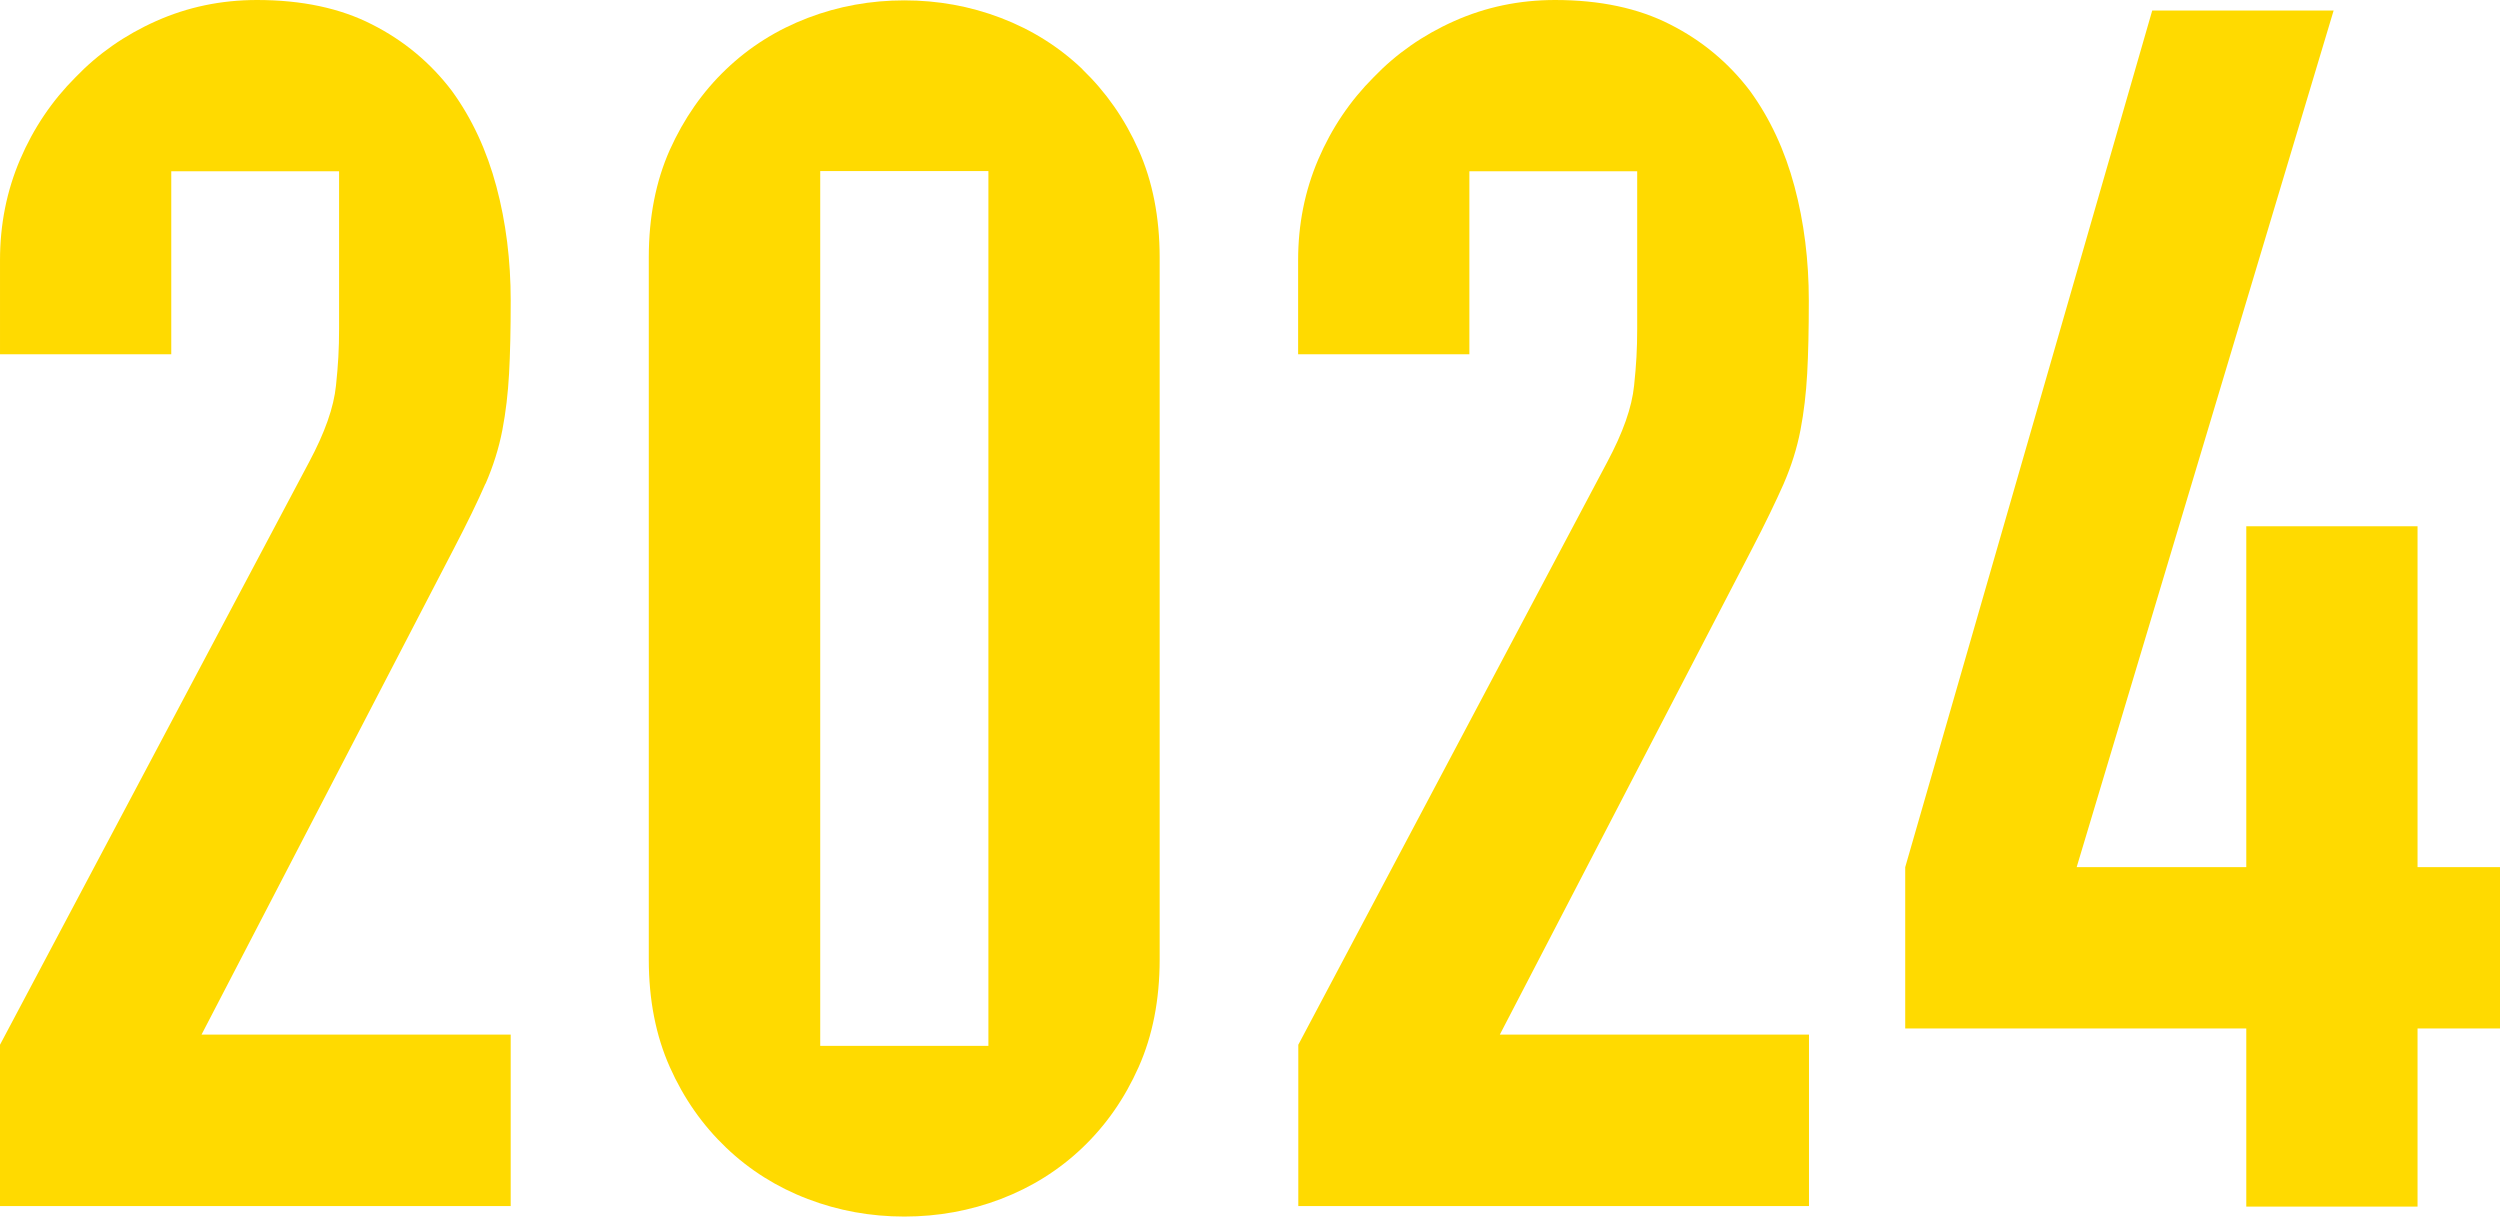
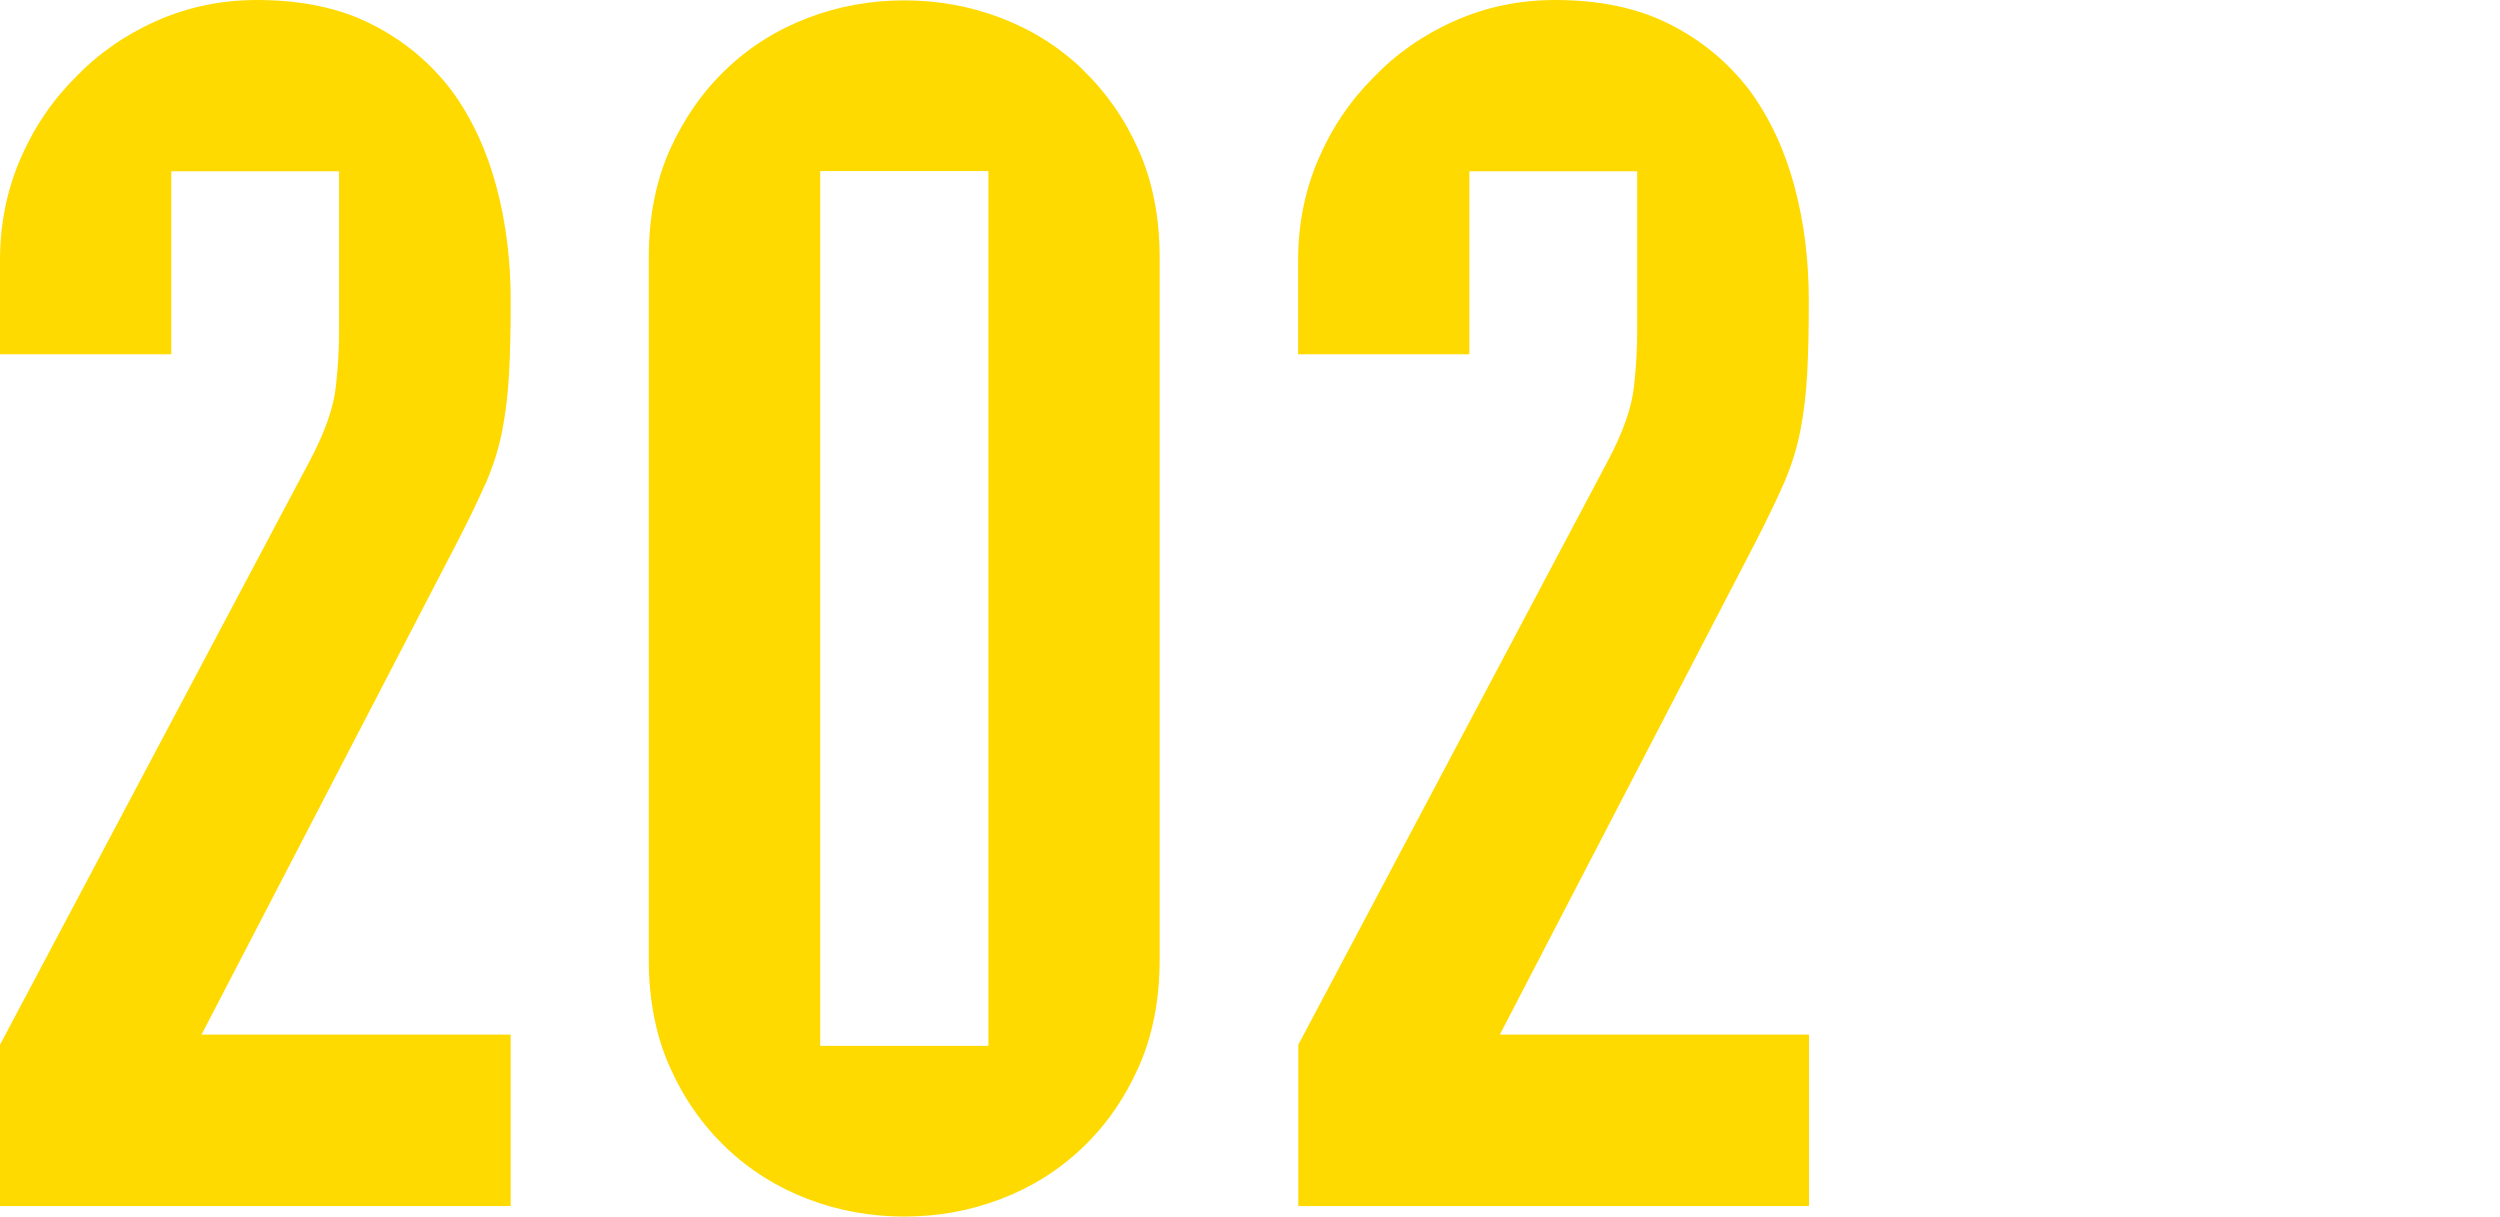
<svg xmlns="http://www.w3.org/2000/svg" id="_Слой_2" data-name="Слой 2" viewBox="0 0 137.95 67.14">
  <defs>
    <style> .cls-1 { fill: #ffda00; stroke-width: 0px; } </style>
  </defs>
  <g id="Layer_1" data-name="Layer 1">
    <g>
-       <polygon class="cls-1" points="133.4 47.85 133.4 29.04 123.95 29.04 123.95 47.85 114.59 47.85 128.77 .58 118.76 .58 105.13 47.85 105.13 56.75 123.95 56.75 123.95 66.58 133.4 66.58 133.4 56.75 137.95 56.75 137.95 47.85 133.4 47.85" />
      <path class="cls-1" d="M59.73,3.82c-1.3-1.24-2.8-2.18-4.5-2.83-1.7-.65-3.48-.97-5.33-.97s-3.63.32-5.33.97c-1.7.65-3.2,1.59-4.5,2.83-1.3,1.24-2.33,2.72-3.11,4.45-.77,1.73-1.16,3.71-1.16,5.93v38.75c0,2.22.39,4.2,1.16,5.93.77,1.73,1.81,3.21,3.11,4.45,1.3,1.24,2.8,2.18,4.5,2.83,1.7.65,3.48.97,5.33.97s3.63-.32,5.33-.97c1.7-.65,3.2-1.59,4.5-2.83,1.3-1.24,2.33-2.72,3.1-4.45.77-1.73,1.16-3.71,1.16-5.93V14.21c0-2.22-.39-4.2-1.16-5.93-.77-1.73-1.81-3.21-3.1-4.45ZM54.54,17.18h0v30.11h0v10.42h-9.28v-10.42h0v-30.11h0v-7.74h9.28v7.74Z" />
      <path class="cls-1" d="M26.79,26.7c.43-.99.74-1.98.93-2.97.19-.99.31-2.02.37-3.11.06-1.08.09-2.42.09-4.03,0-2.22-.26-4.32-.79-6.3-.53-1.98-1.34-3.74-2.46-5.28-1.17-1.54-2.64-2.77-4.4-3.66-1.76-.9-3.88-1.35-6.35-1.35-1.98,0-3.83.39-5.56,1.16-1.73.77-3.21,1.81-4.45,3.1-1.3,1.3-2.32,2.81-3.06,4.54-.74,1.73-1.11,3.58-1.11,5.56v5.19h9.45v-10.1h9.26v8.69c0,1.13-.05,1.99-.17,3.13-.12,1.21-.62,2.61-1.48,4.22L0,57.65v8.9h28.18v-9.46H11.12l13.91-26.79c.74-1.42,1.33-2.63,1.76-3.62Z" />
      <path class="cls-1" d="M98.42,26.7c.43-.99.74-1.98.93-2.97.19-.99.31-2.02.37-3.11.06-1.08.09-2.42.09-4.03,0-2.22-.26-4.32-.79-6.3-.53-1.98-1.34-3.74-2.46-5.28-1.17-1.54-2.64-2.77-4.4-3.66-1.76-.9-3.88-1.35-6.35-1.35-1.98,0-3.83.39-5.56,1.16-1.73.77-3.21,1.81-4.45,3.1-1.3,1.3-2.32,2.81-3.06,4.54-.74,1.73-1.11,3.58-1.11,5.56v5.19h9.45v-10.1h9.26v8.69c0,1.13-.05,1.99-.17,3.13-.12,1.21-.62,2.61-1.48,4.22l-17.05,32.16v8.9h28.18v-9.46h-17.06l13.91-26.79c.74-1.42,1.32-2.63,1.76-3.62Z" />
    </g>
  </g>
</svg>